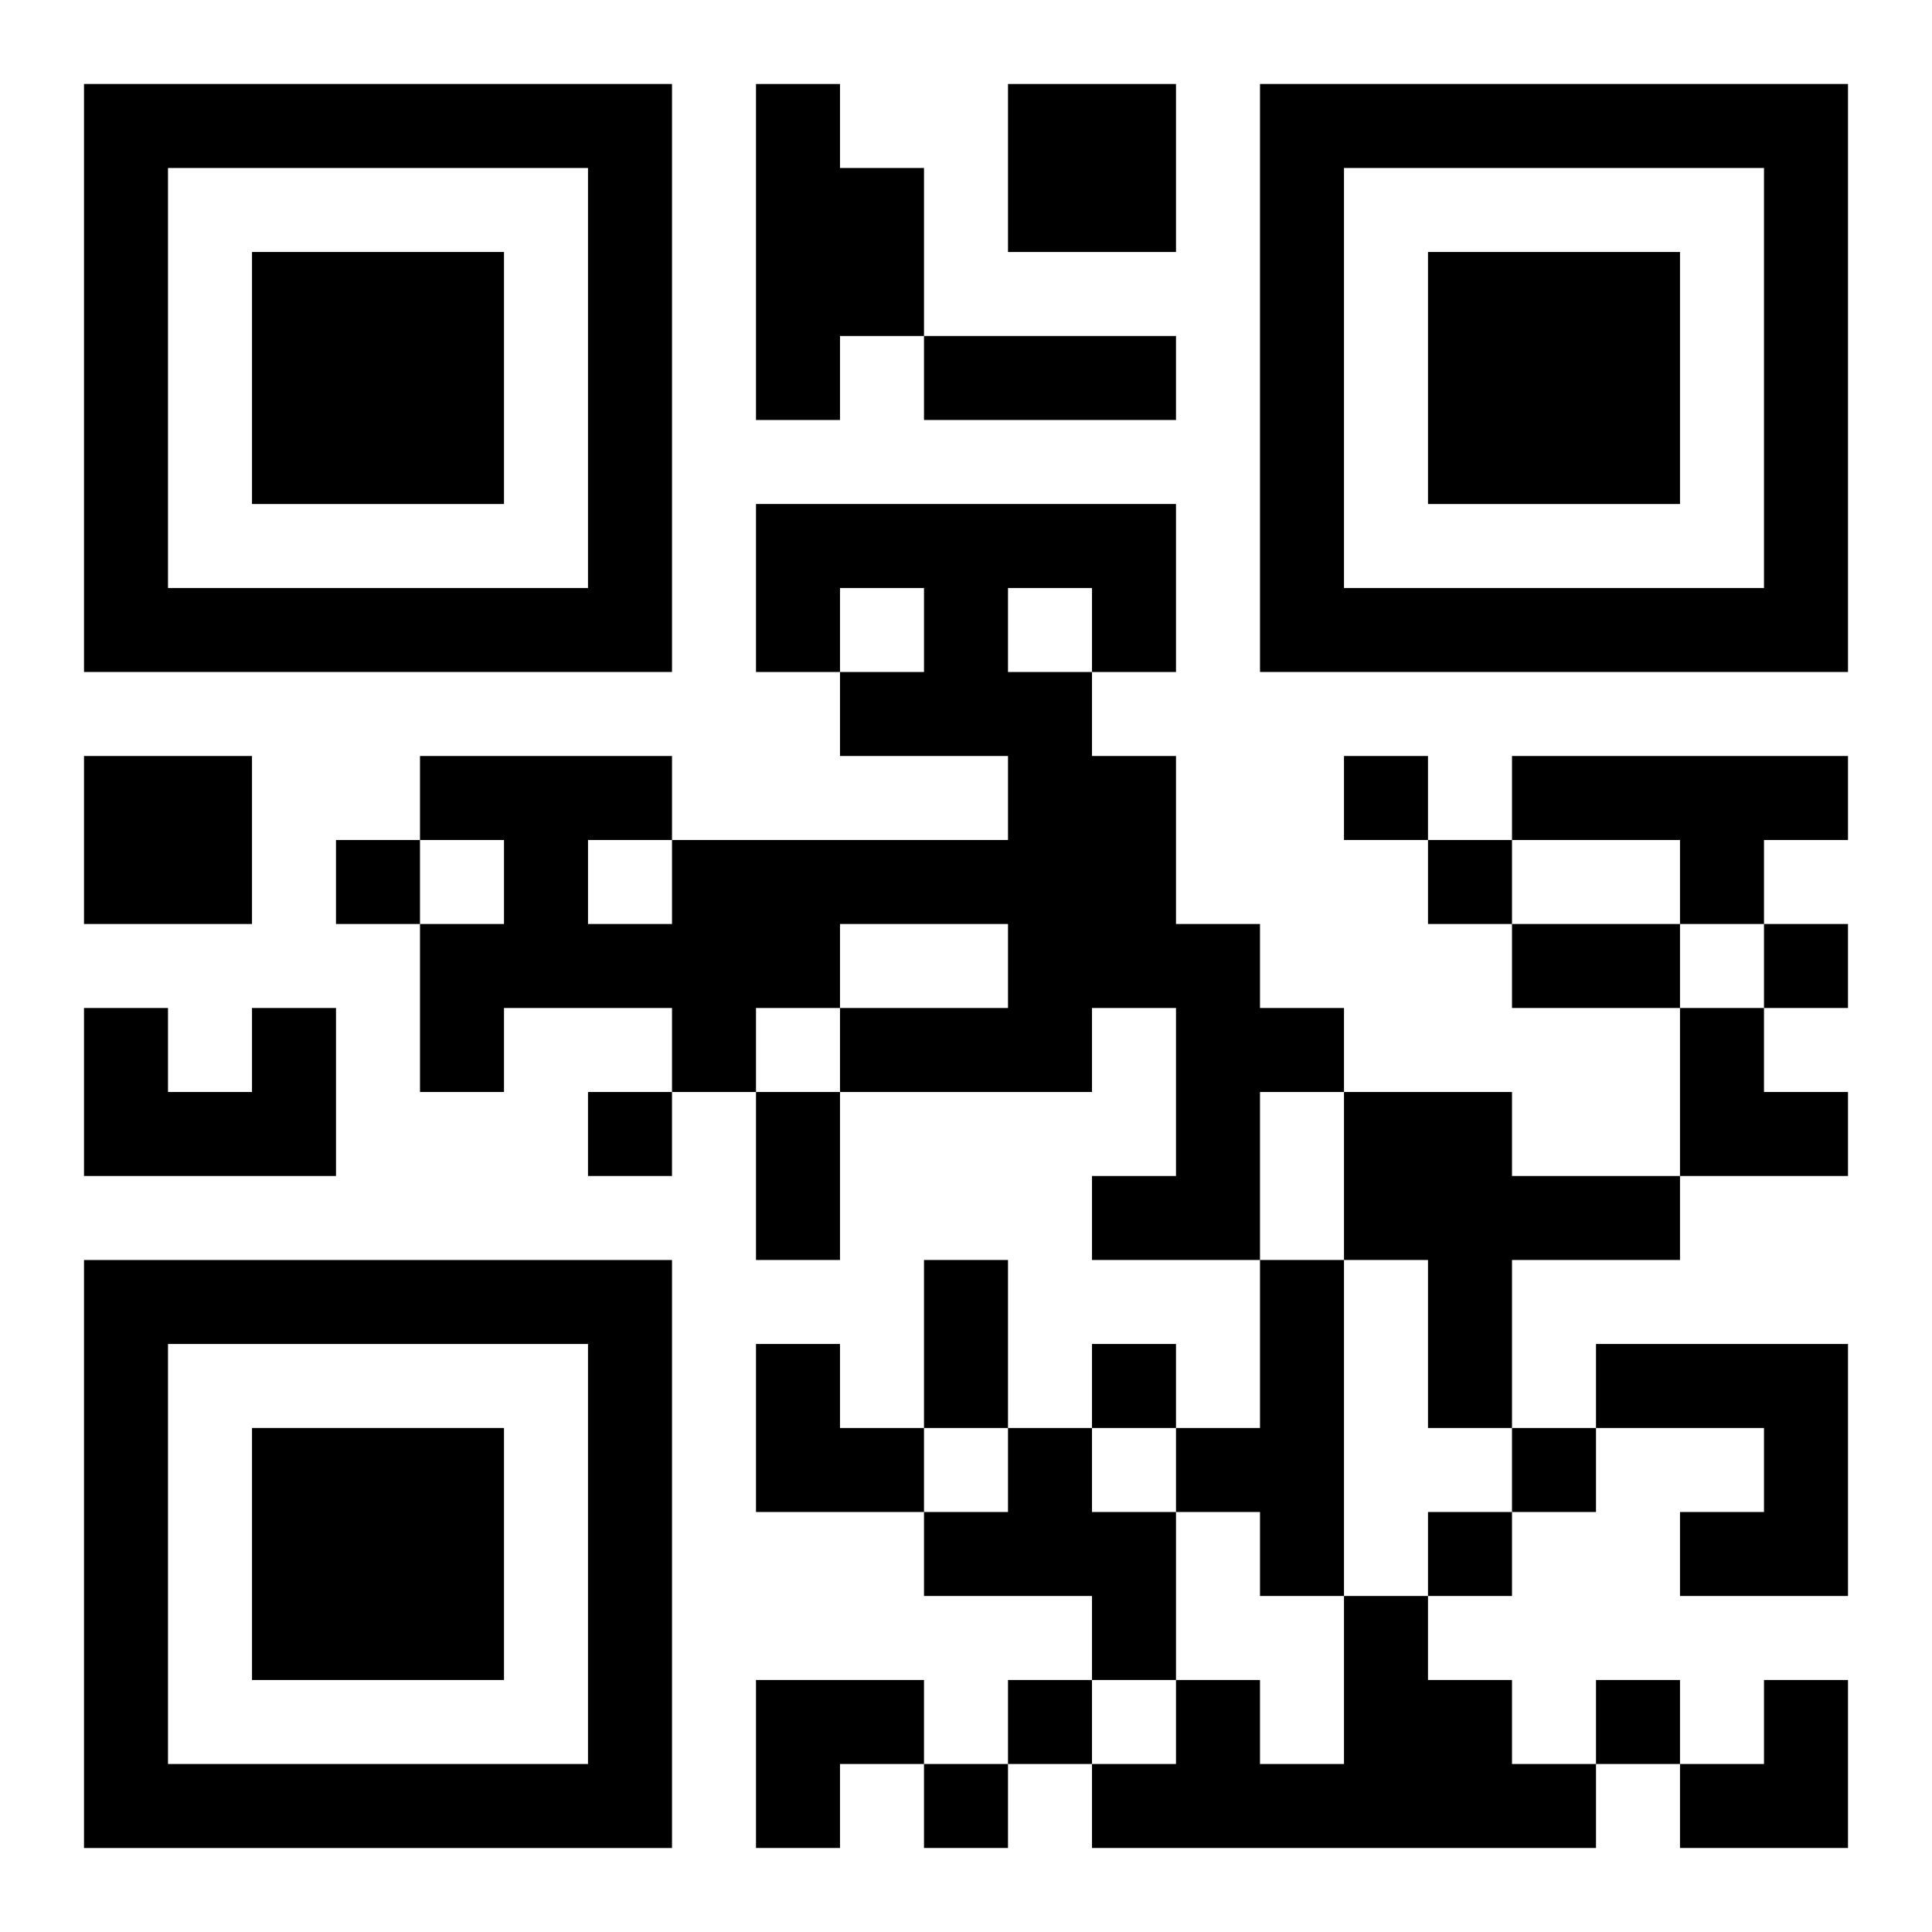
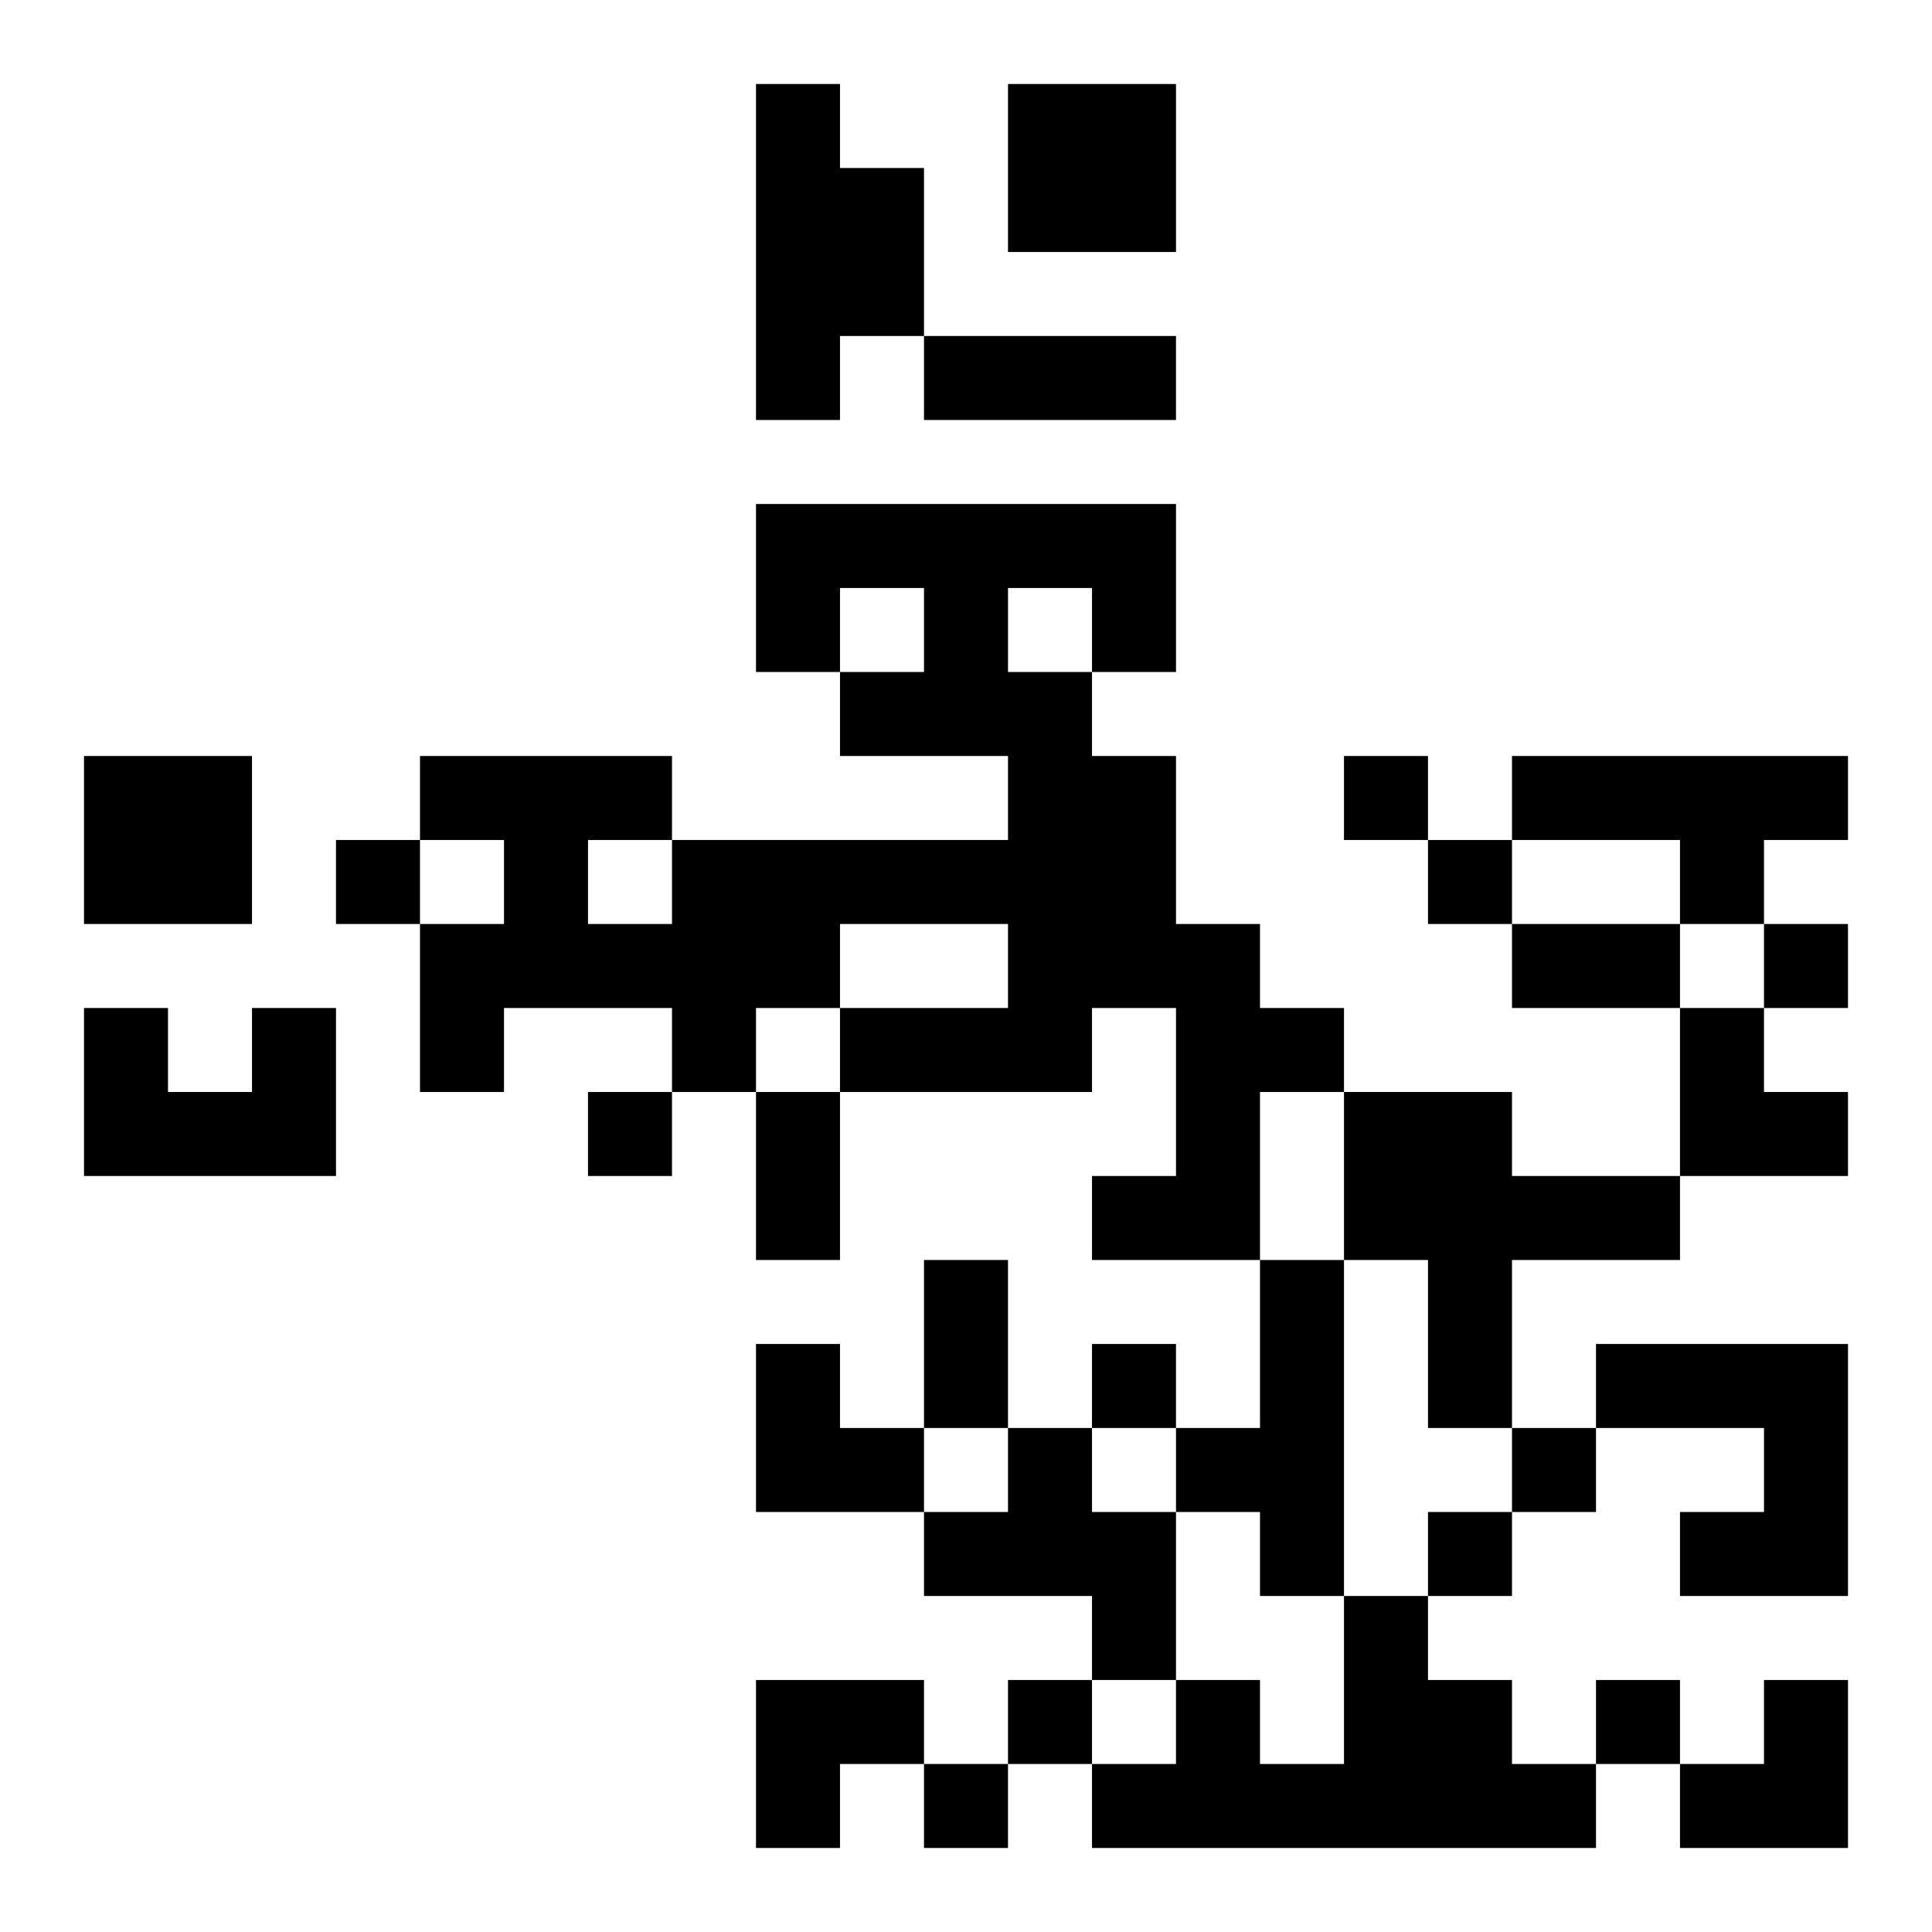
<svg xmlns="http://www.w3.org/2000/svg" xmlns:xlink="http://www.w3.org/1999/xlink" width="250" height="250" baseProfile="full" version="1.1" viewBox="-1 -1 23 23">
  <symbol id="a">
-     <path d="m0 7v7h7v-7h-7zm1 1h5v5h-5v-5zm1 1v3h3v-3h-3z" />
-   </symbol>
+     </symbol>
  <use y="-7" xlink:href="#a" />
  <use y="7" xlink:href="#a" />
  <use x="14" y="-7" xlink:href="#a" />
  <path d="m8 0h1v1h1v2h-1v1h-1v-4m3 0h2v2h-2v-2m-3 5h5v2h-1v1h1v2h1v1h1v1h-1v2h-2v-1h1v-2h-1v1h-3v-1h2v-1h-2v1h-1v1h-1v-1h-2v1h-1v-2h1v-1h-1v-1h3v1h4v-1h-2v-1h1v-1h-1v1h-1v-2m3 1v1h1v-1h-1m-5 3v1h1v-1h-1m-6-1h2v2h-2v-2m17 0h4v1h-1v1h-1v-1h-2v-1m-15 3h1v2h-3v-2h1v1h1v-1m13 1h2v1h2v1h-2v2h-1v-2h-1v-2m-1 2h1v4h-1v-1h-1v-1h1v-2m4 1h3v3h-2v-1h1v-1h-2v-1m-7 1h1v1h1v2h-1v-1h-2v-1h1v-1m4 2h1v1h1v1h1v1h-6v-1h1v-1h1v1h1v-2m0-10v1h1v-1h-1m-12 1v1h1v-1h-1m13 0v1h1v-1h-1m4 1v1h1v-1h-1m-14 2v1h1v-1h-1m6 3v1h1v-1h-1m5 1v1h1v-1h-1m-1 1v1h1v-1h-1m-5 2v1h1v-1h-1m7 0v1h1v-1h-1m-8 1v1h1v-1h-1m0-17h3v1h-3v-1m7 7h2v1h-2v-1m-9 2h1v2h-1v-2m2 2h1v2h-1v-2m9-3h1v1h1v1h-2zm-11 4h1v1h1v1h-2zm0 4h2v1h-1v1h-1zm11 0m1 0h1v2h-2v-1h1z" />
</svg>